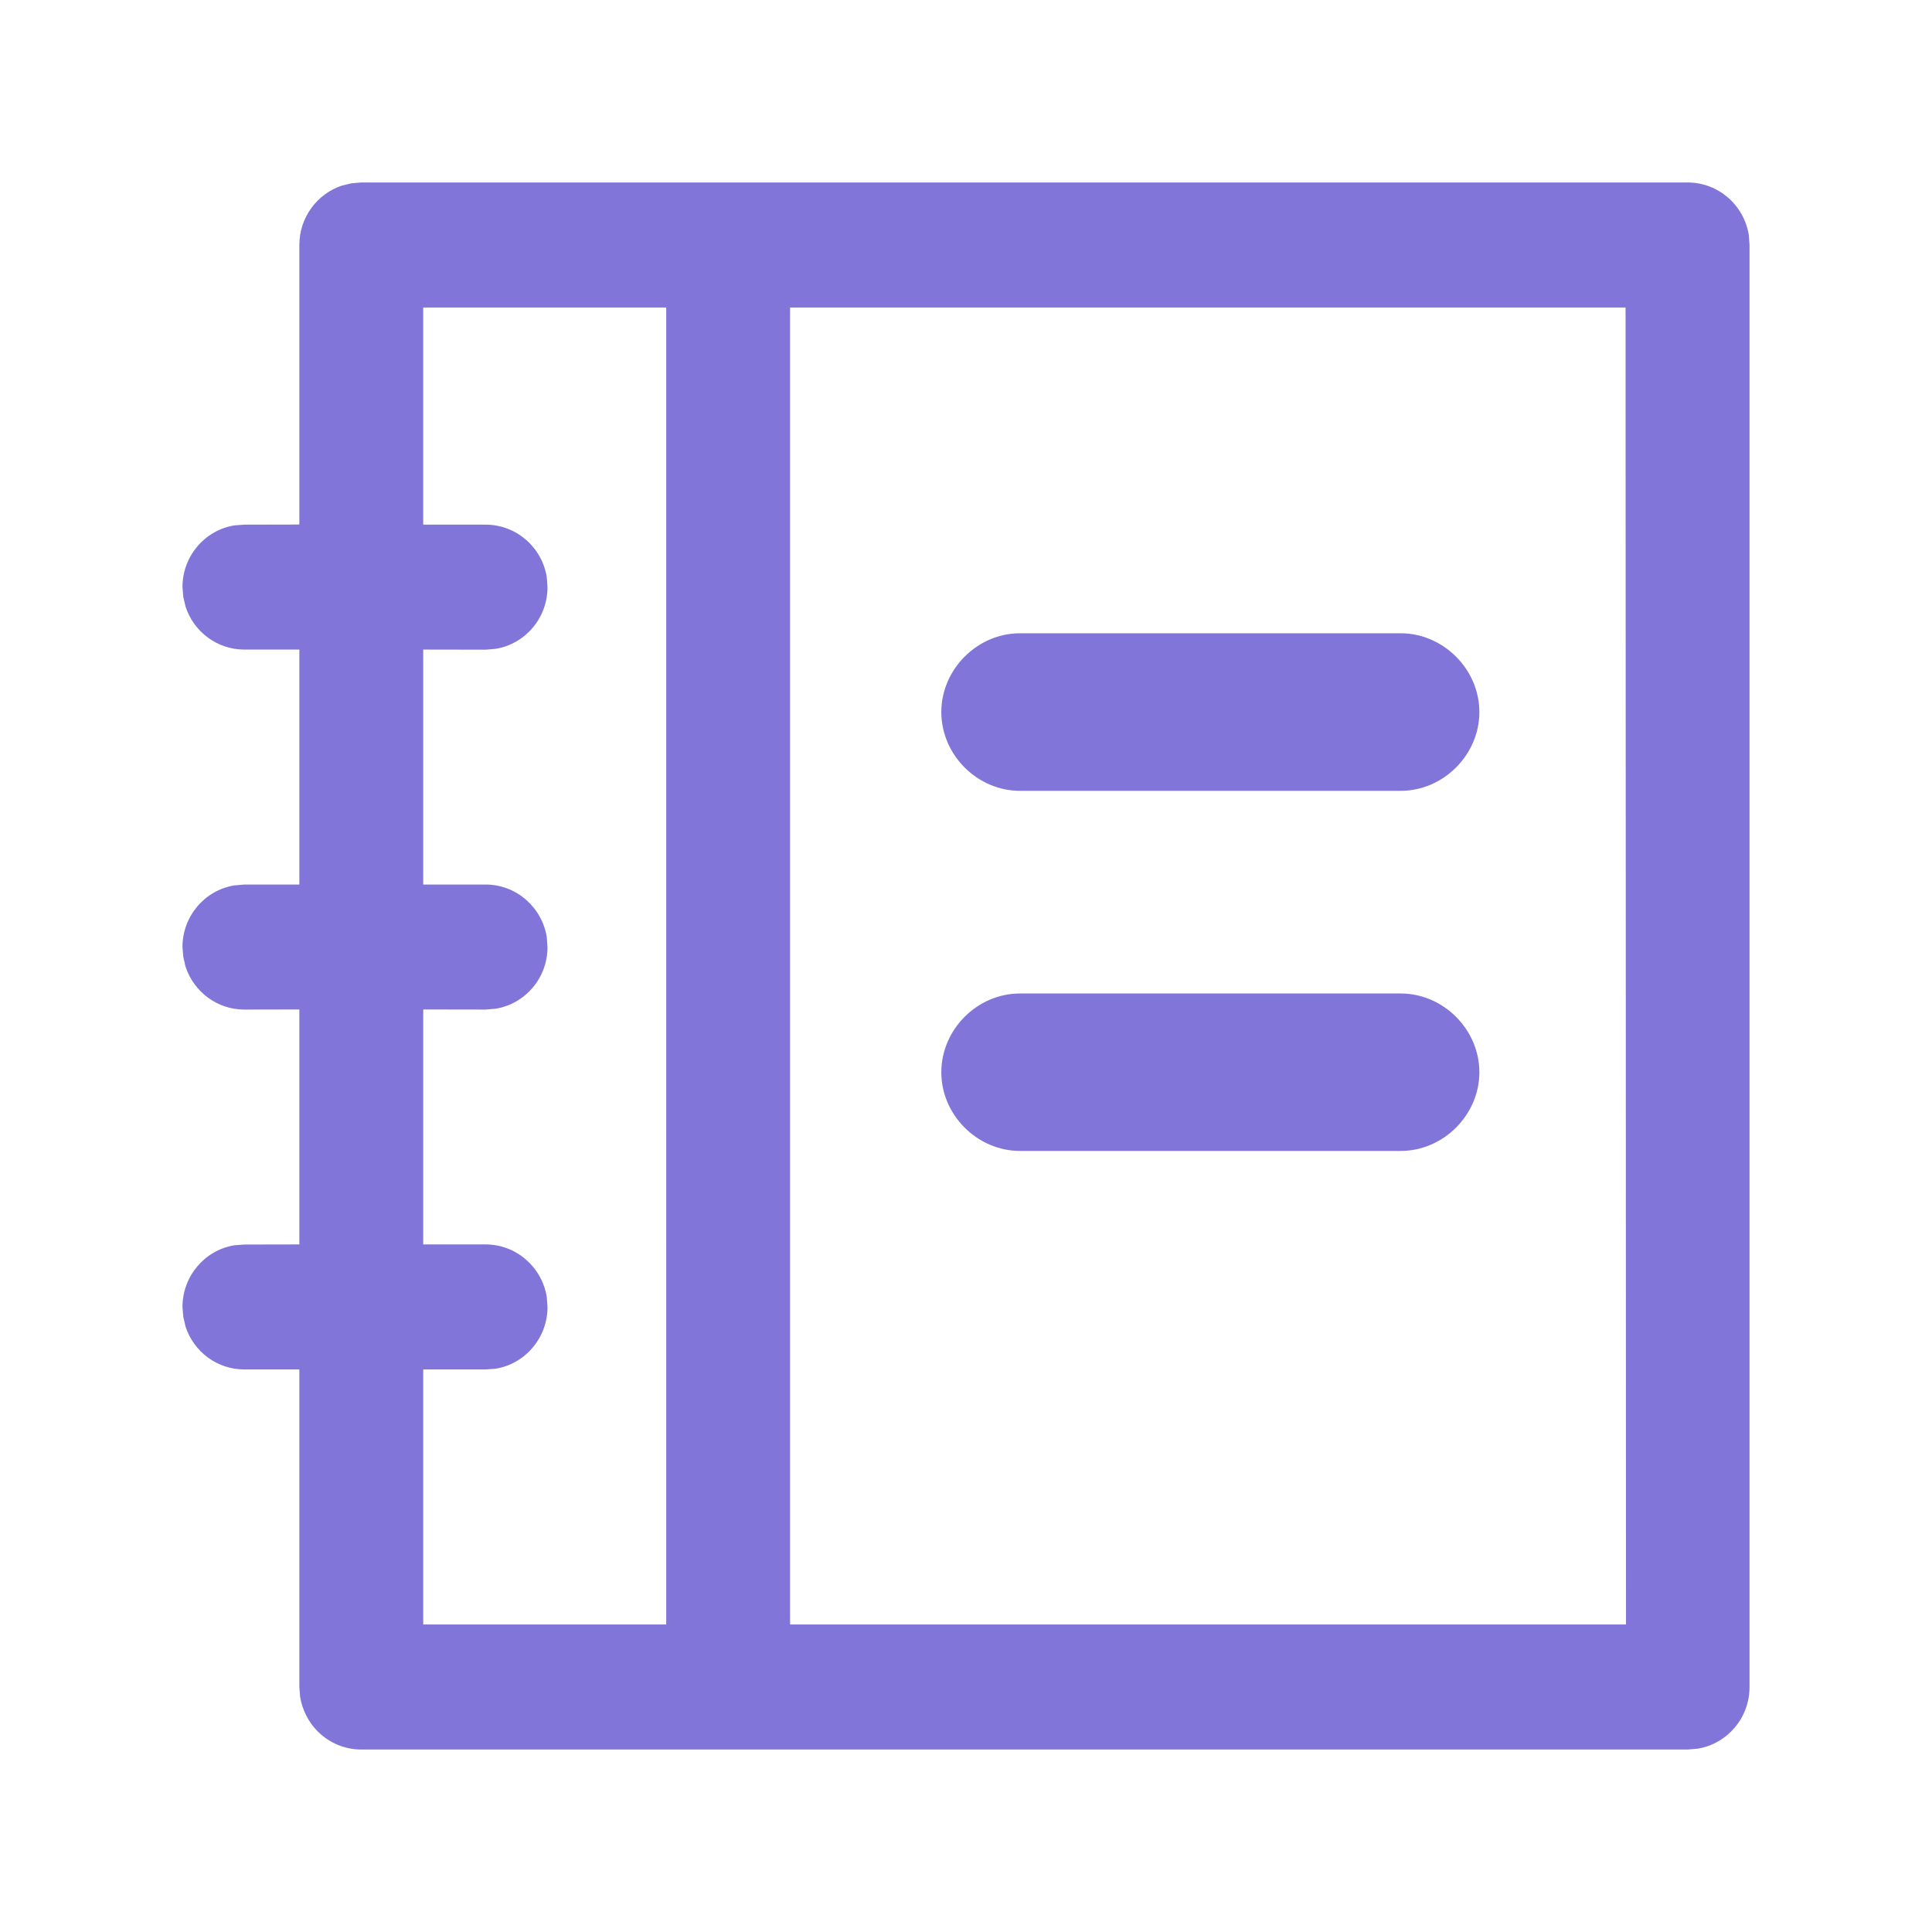
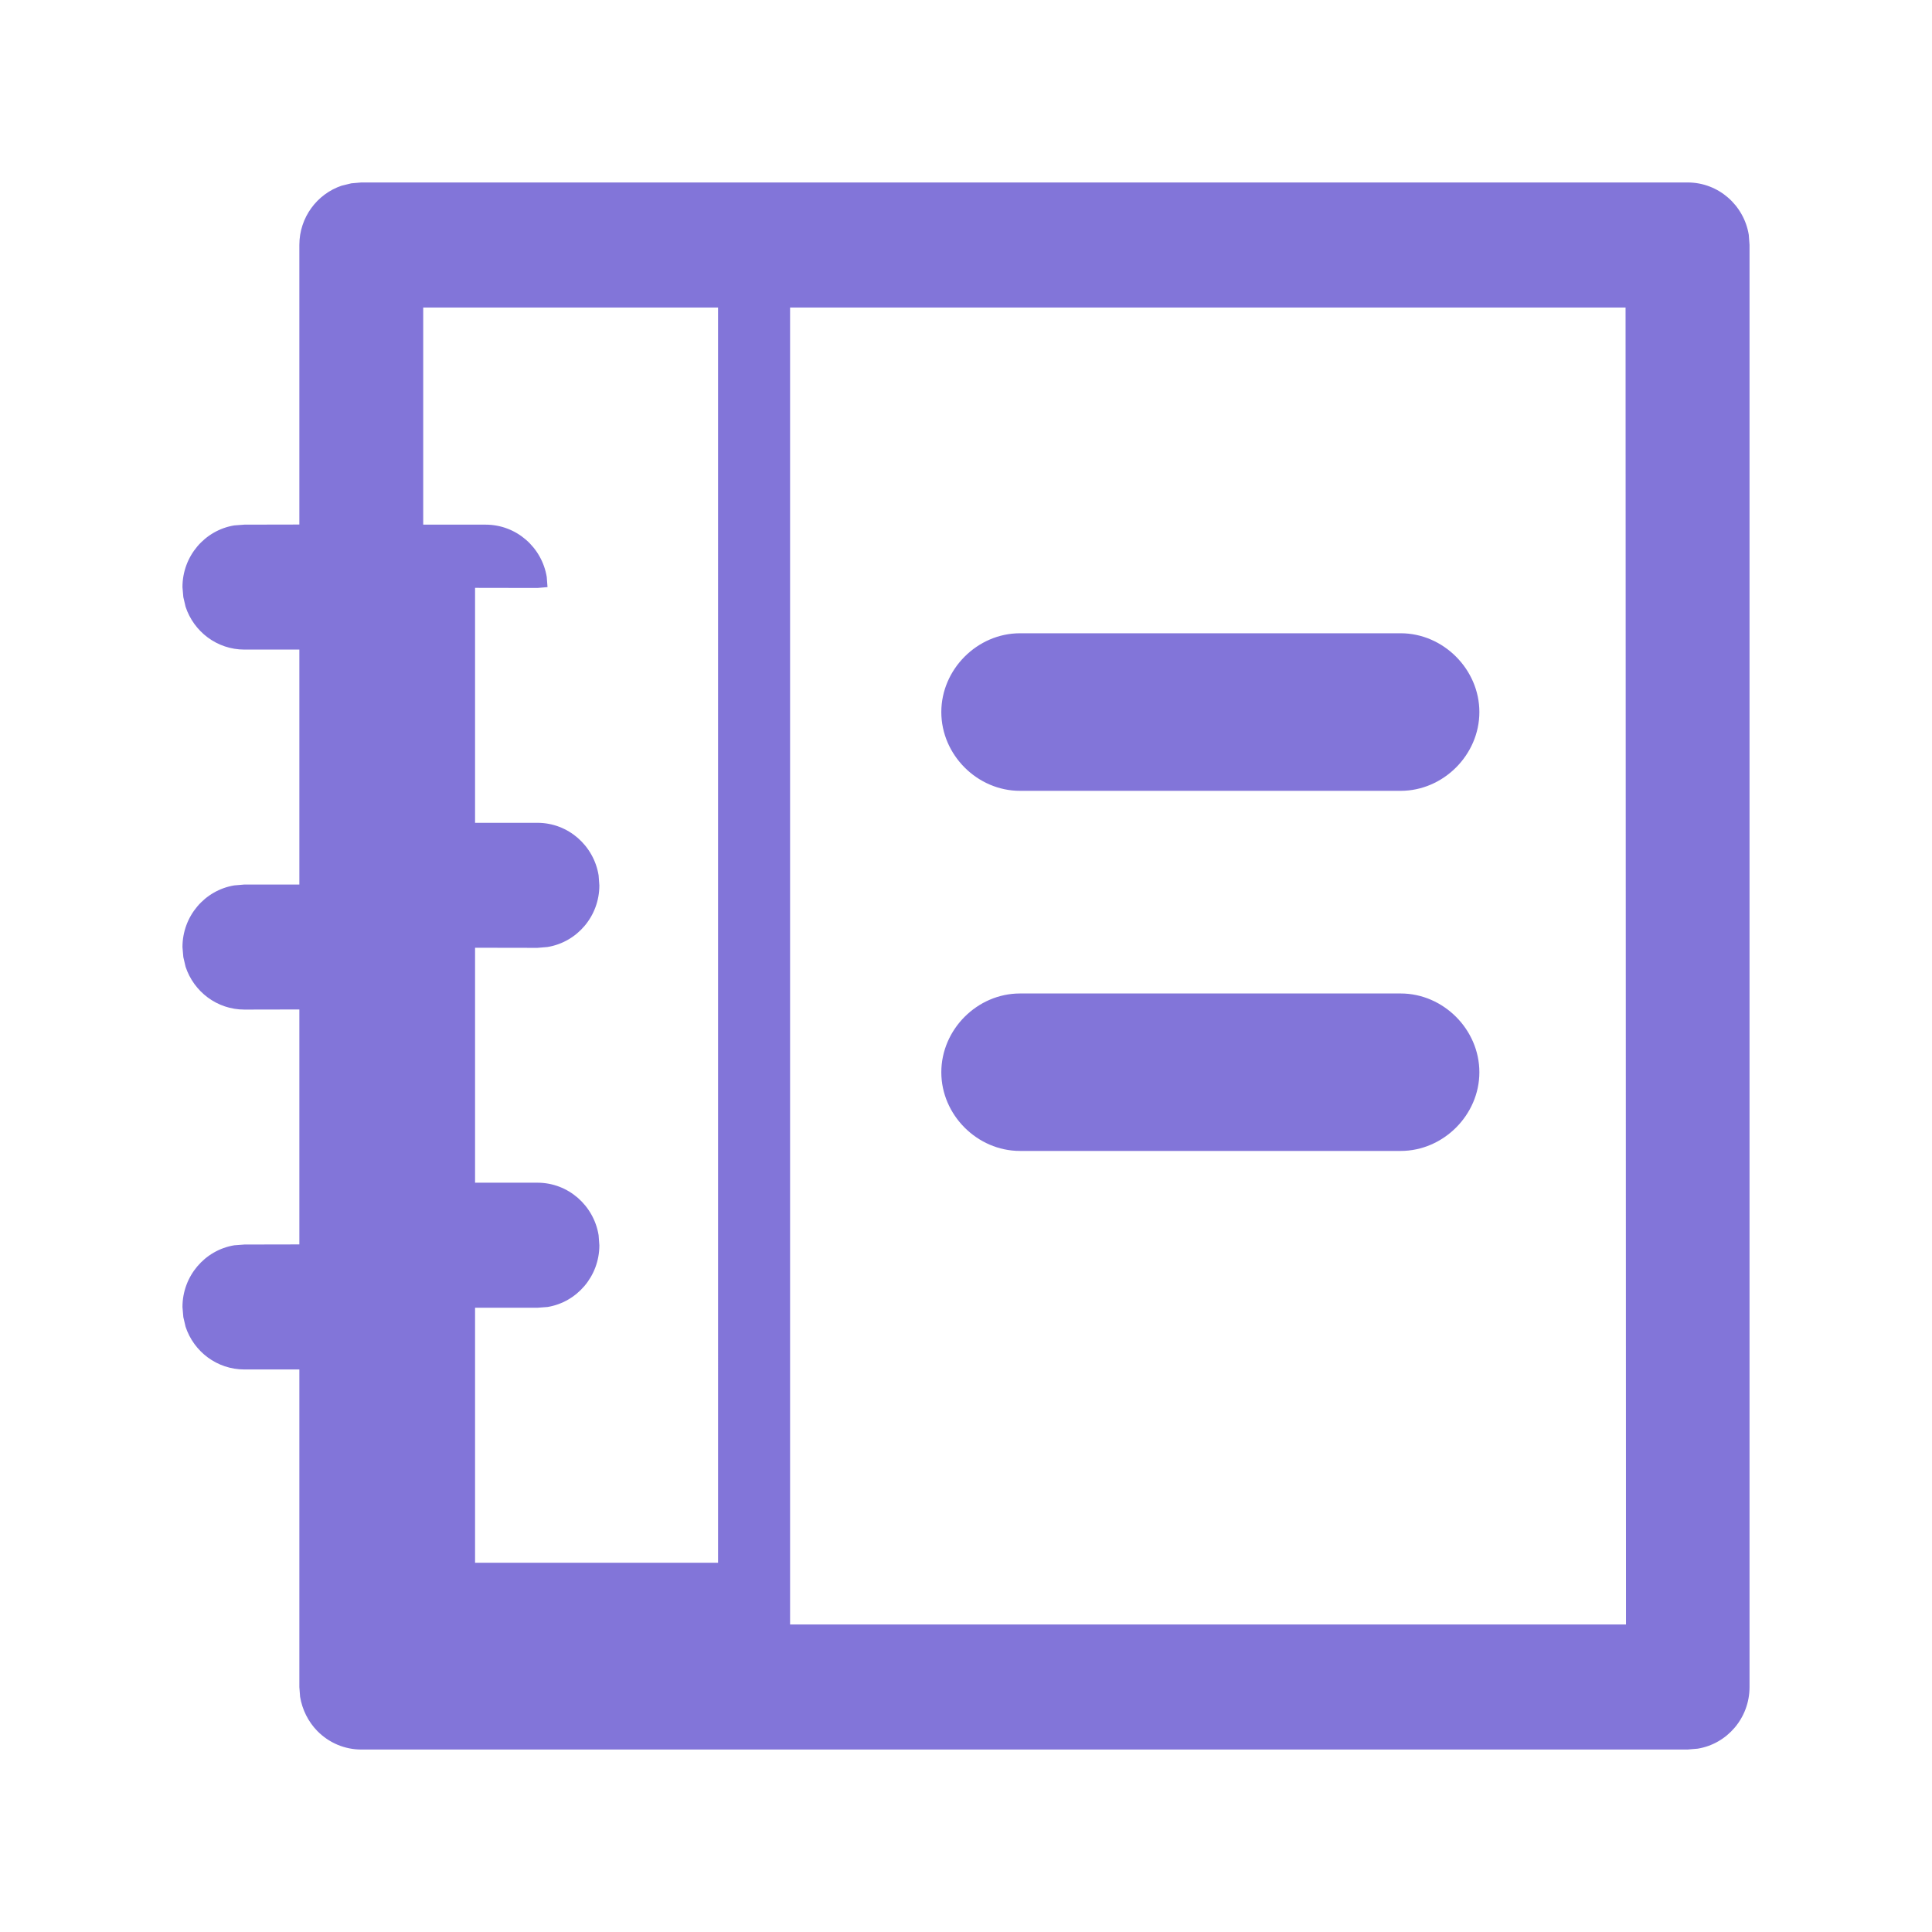
<svg xmlns="http://www.w3.org/2000/svg" width="18" height="18" viewBox="0 0 18 18">
  <g fill="none" fill-rule="evenodd">
    <g fill="#8275D9" fill-rule="nonzero">
      <g>
        <g>
          <g>
-             <path d="M15.723 1.7c.288 0 .525.212.57.488l.007.094v13.436c0 .288-.208.529-.483.574l-.094.008H3.366c-.154 0-.301-.062-.41-.173-.085-.087-.14-.199-.16-.318l-.007-.091v-2.959h-.512c-.256 0-.472-.167-.548-.398l-.021-.09-.008-.094c0-.288.208-.53.483-.575l.094-.007.512-.001V9.405l-.512.001c-.256 0-.472-.168-.548-.399l-.021-.09-.008-.093c0-.289.208-.53.483-.575l.094-.008h.512V6.052h-.512c-.256 0-.472-.168-.548-.399l-.021-.09L1.7 5.47c0-.289.208-.53.483-.575l.094-.007.512-.001V2.282c0-.256.165-.475.394-.552l.09-.022.093-.008h12.357zM6.207 2.865H3.943v2.023h.581c.288 0 .525.212.57.488l.007.094c0 .289-.208.53-.483.575l-.094.008-.581-.001v2.189h.581c.288 0 .525.213.57.489l.007.094c0 .288-.208.529-.483.574l-.094.008-.581-.001v2.189h.581c.288 0 .525.213.57.489l.007.094c0 .288-.208.53-.483.575l-.094.007h-.581v2.376h2.264V2.865zm8.938 0H7.361v12.27h7.788l-.004-12.27zM9.503 7.368h3.547c.397 0 .733-.335.733-.734 0-.398-.336-.734-.733-.734H9.503c-.398 0-.733.336-.733.734 0 .399.335.734.733.734zm0 3.355h3.547c.397 0 .733-.335.733-.733 0-.399-.336-.734-.733-.734H9.503c-.398 0-.733.335-.733.734 0 .398.335.733.733.733z" transform="translate(-311 -442) translate(291 189) translate(20 251) translate(0 2)" />
+             <path d="M15.723 1.7c.288 0 .525.212.57.488l.007.094v13.436c0 .288-.208.529-.483.574l-.094.008H3.366c-.154 0-.301-.062-.41-.173-.085-.087-.14-.199-.16-.318l-.007-.091v-2.959h-.512c-.256 0-.472-.167-.548-.398l-.021-.09-.008-.094c0-.288.208-.53.483-.575l.094-.007.512-.001V9.405l-.512.001c-.256 0-.472-.168-.548-.399l-.021-.09-.008-.093c0-.289.208-.53.483-.575l.094-.008h.512V6.052h-.512c-.256 0-.472-.168-.548-.399l-.021-.09L1.7 5.47c0-.289.208-.53.483-.575l.094-.007.512-.001V2.282c0-.256.165-.475.394-.552l.09-.022.093-.008h12.357zM6.207 2.865H3.943v2.023h.581c.288 0 .525.212.57.488l.007.094l-.094.008-.581-.001v2.189h.581c.288 0 .525.213.57.489l.007.094c0 .288-.208.529-.483.574l-.094.008-.581-.001v2.189h.581c.288 0 .525.213.57.489l.007.094c0 .288-.208.53-.483.575l-.094.007h-.581v2.376h2.264V2.865zm8.938 0H7.361v12.27h7.788l-.004-12.27zM9.503 7.368h3.547c.397 0 .733-.335.733-.734 0-.398-.336-.734-.733-.734H9.503c-.398 0-.733.336-.733.734 0 .399.335.734.733.734zm0 3.355h3.547c.397 0 .733-.335.733-.733 0-.399-.336-.734-.733-.734H9.503c-.398 0-.733.335-.733.734 0 .398.335.733.733.733z" transform="translate(-311 -442) translate(291 189) translate(20 251) translate(0 2)" />
          </g>
        </g>
      </g>
    </g>
  </g>
</svg>